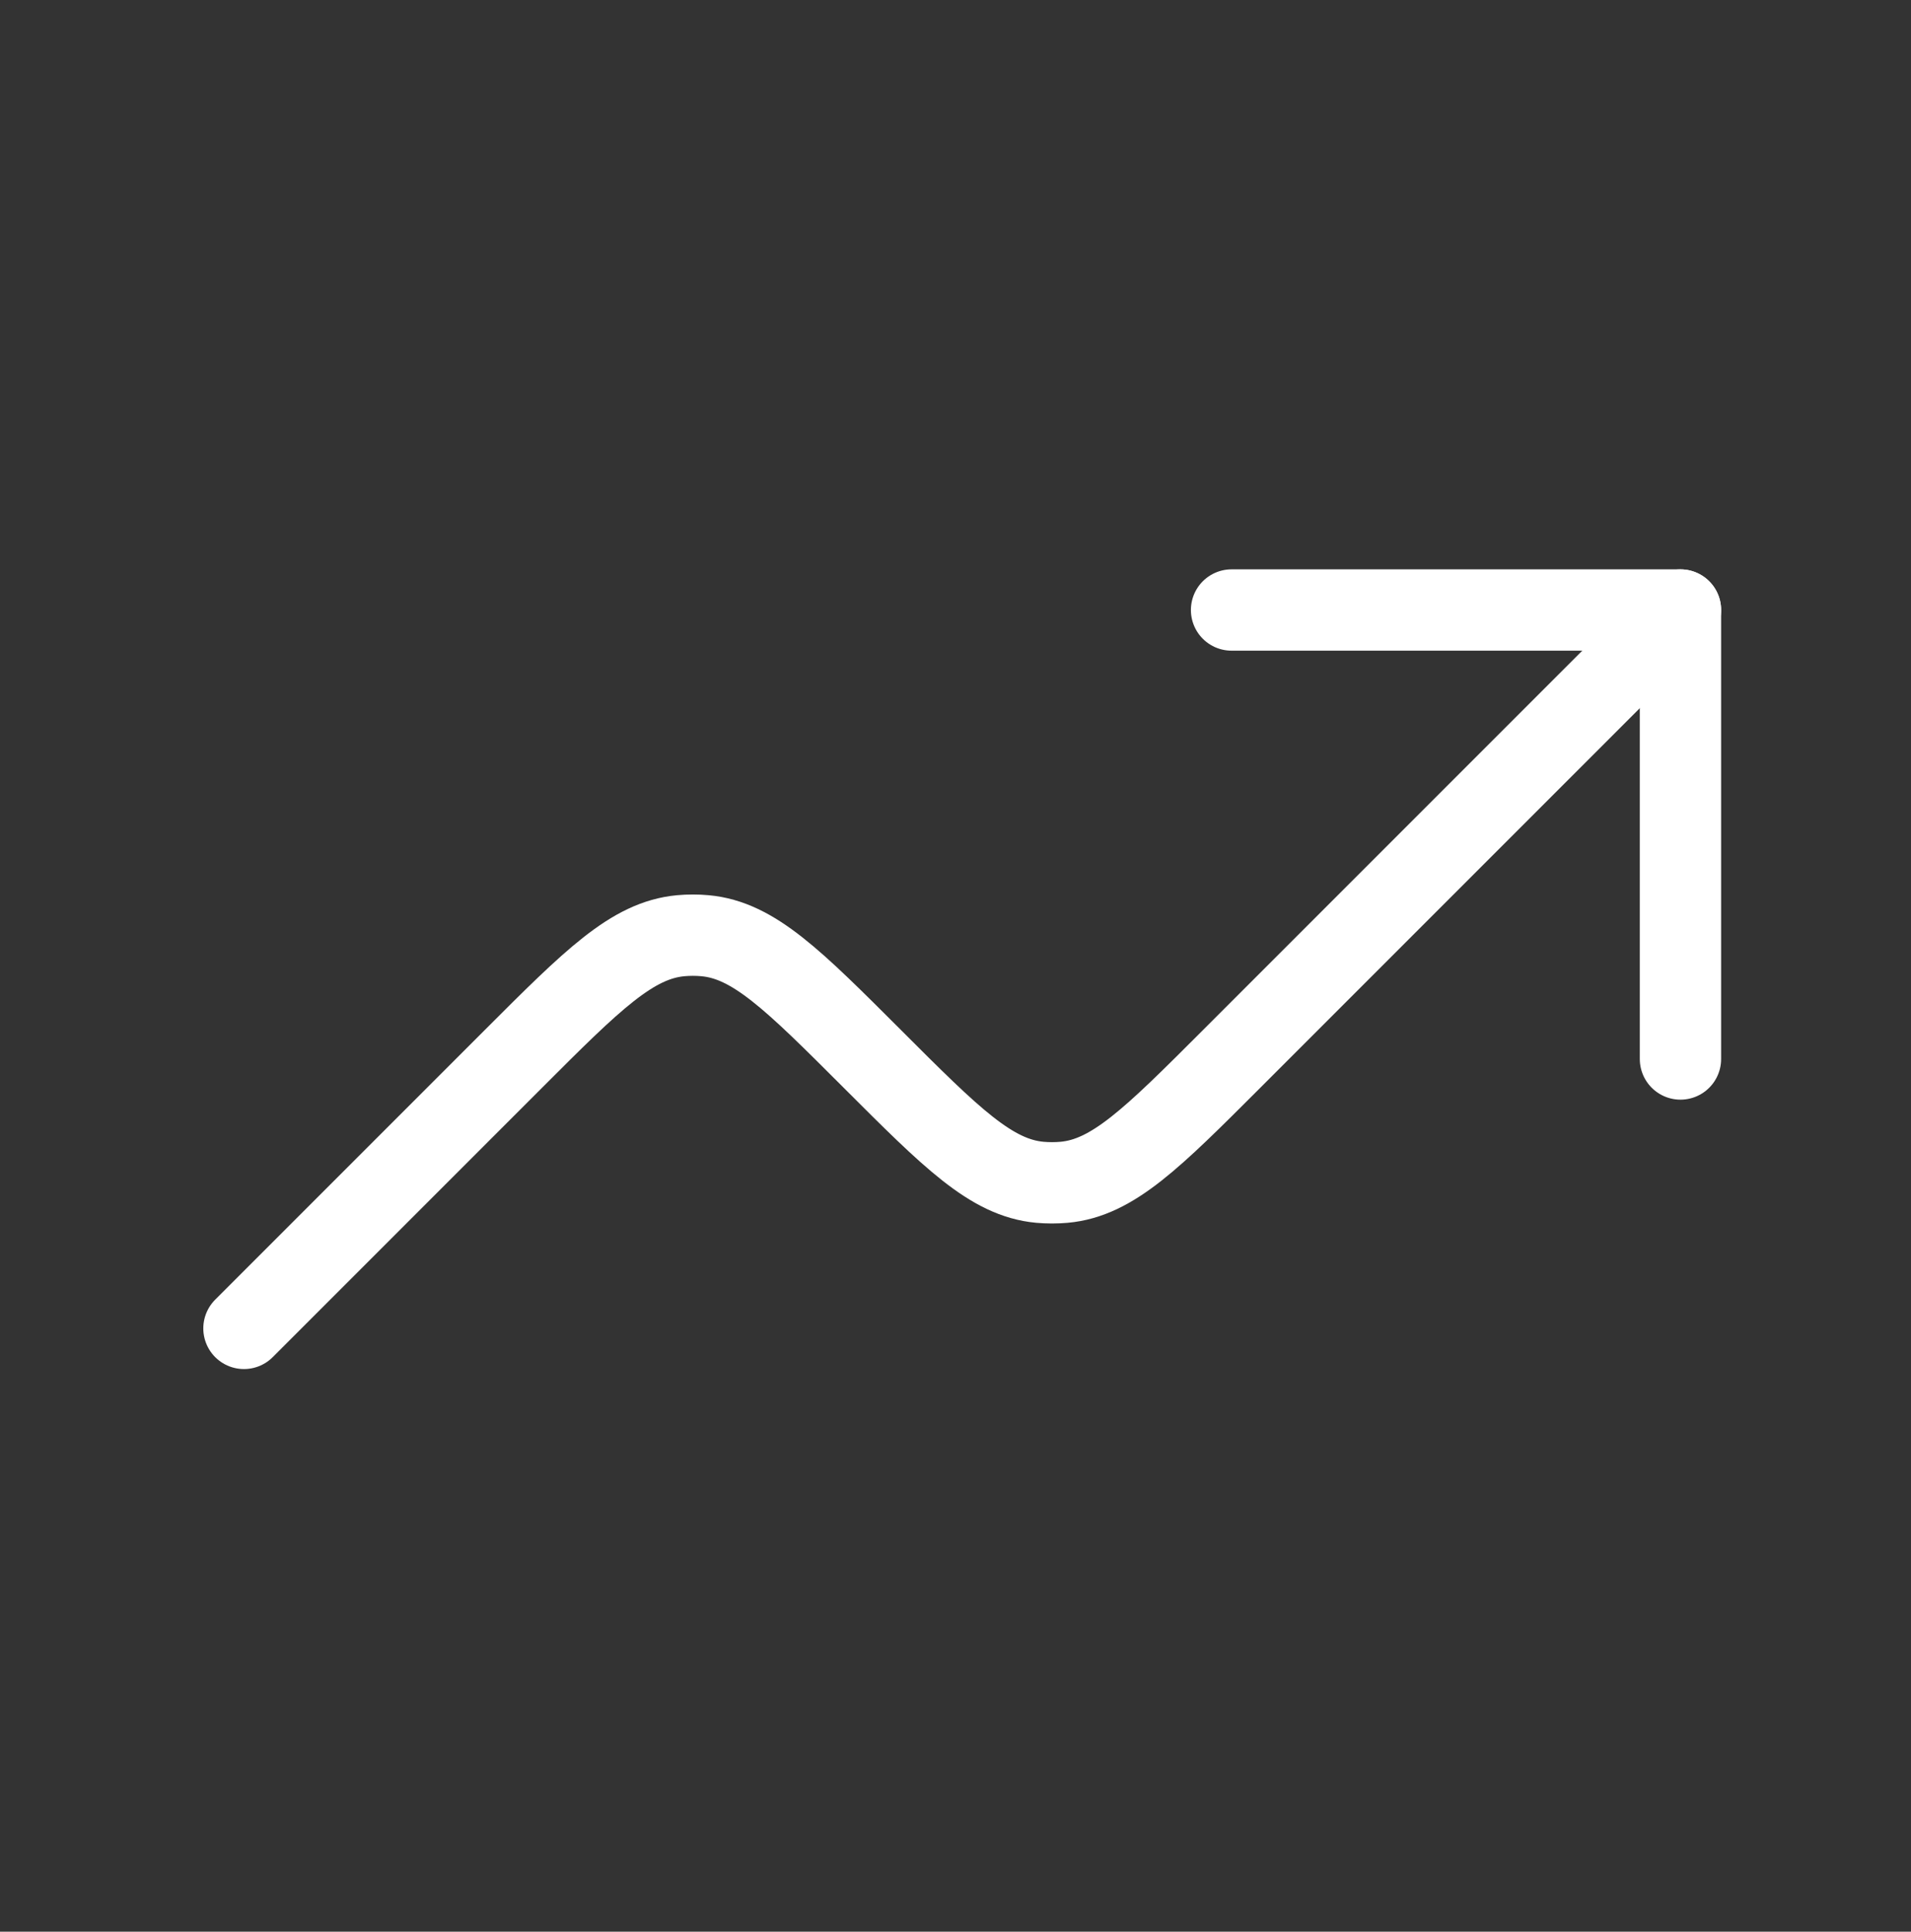
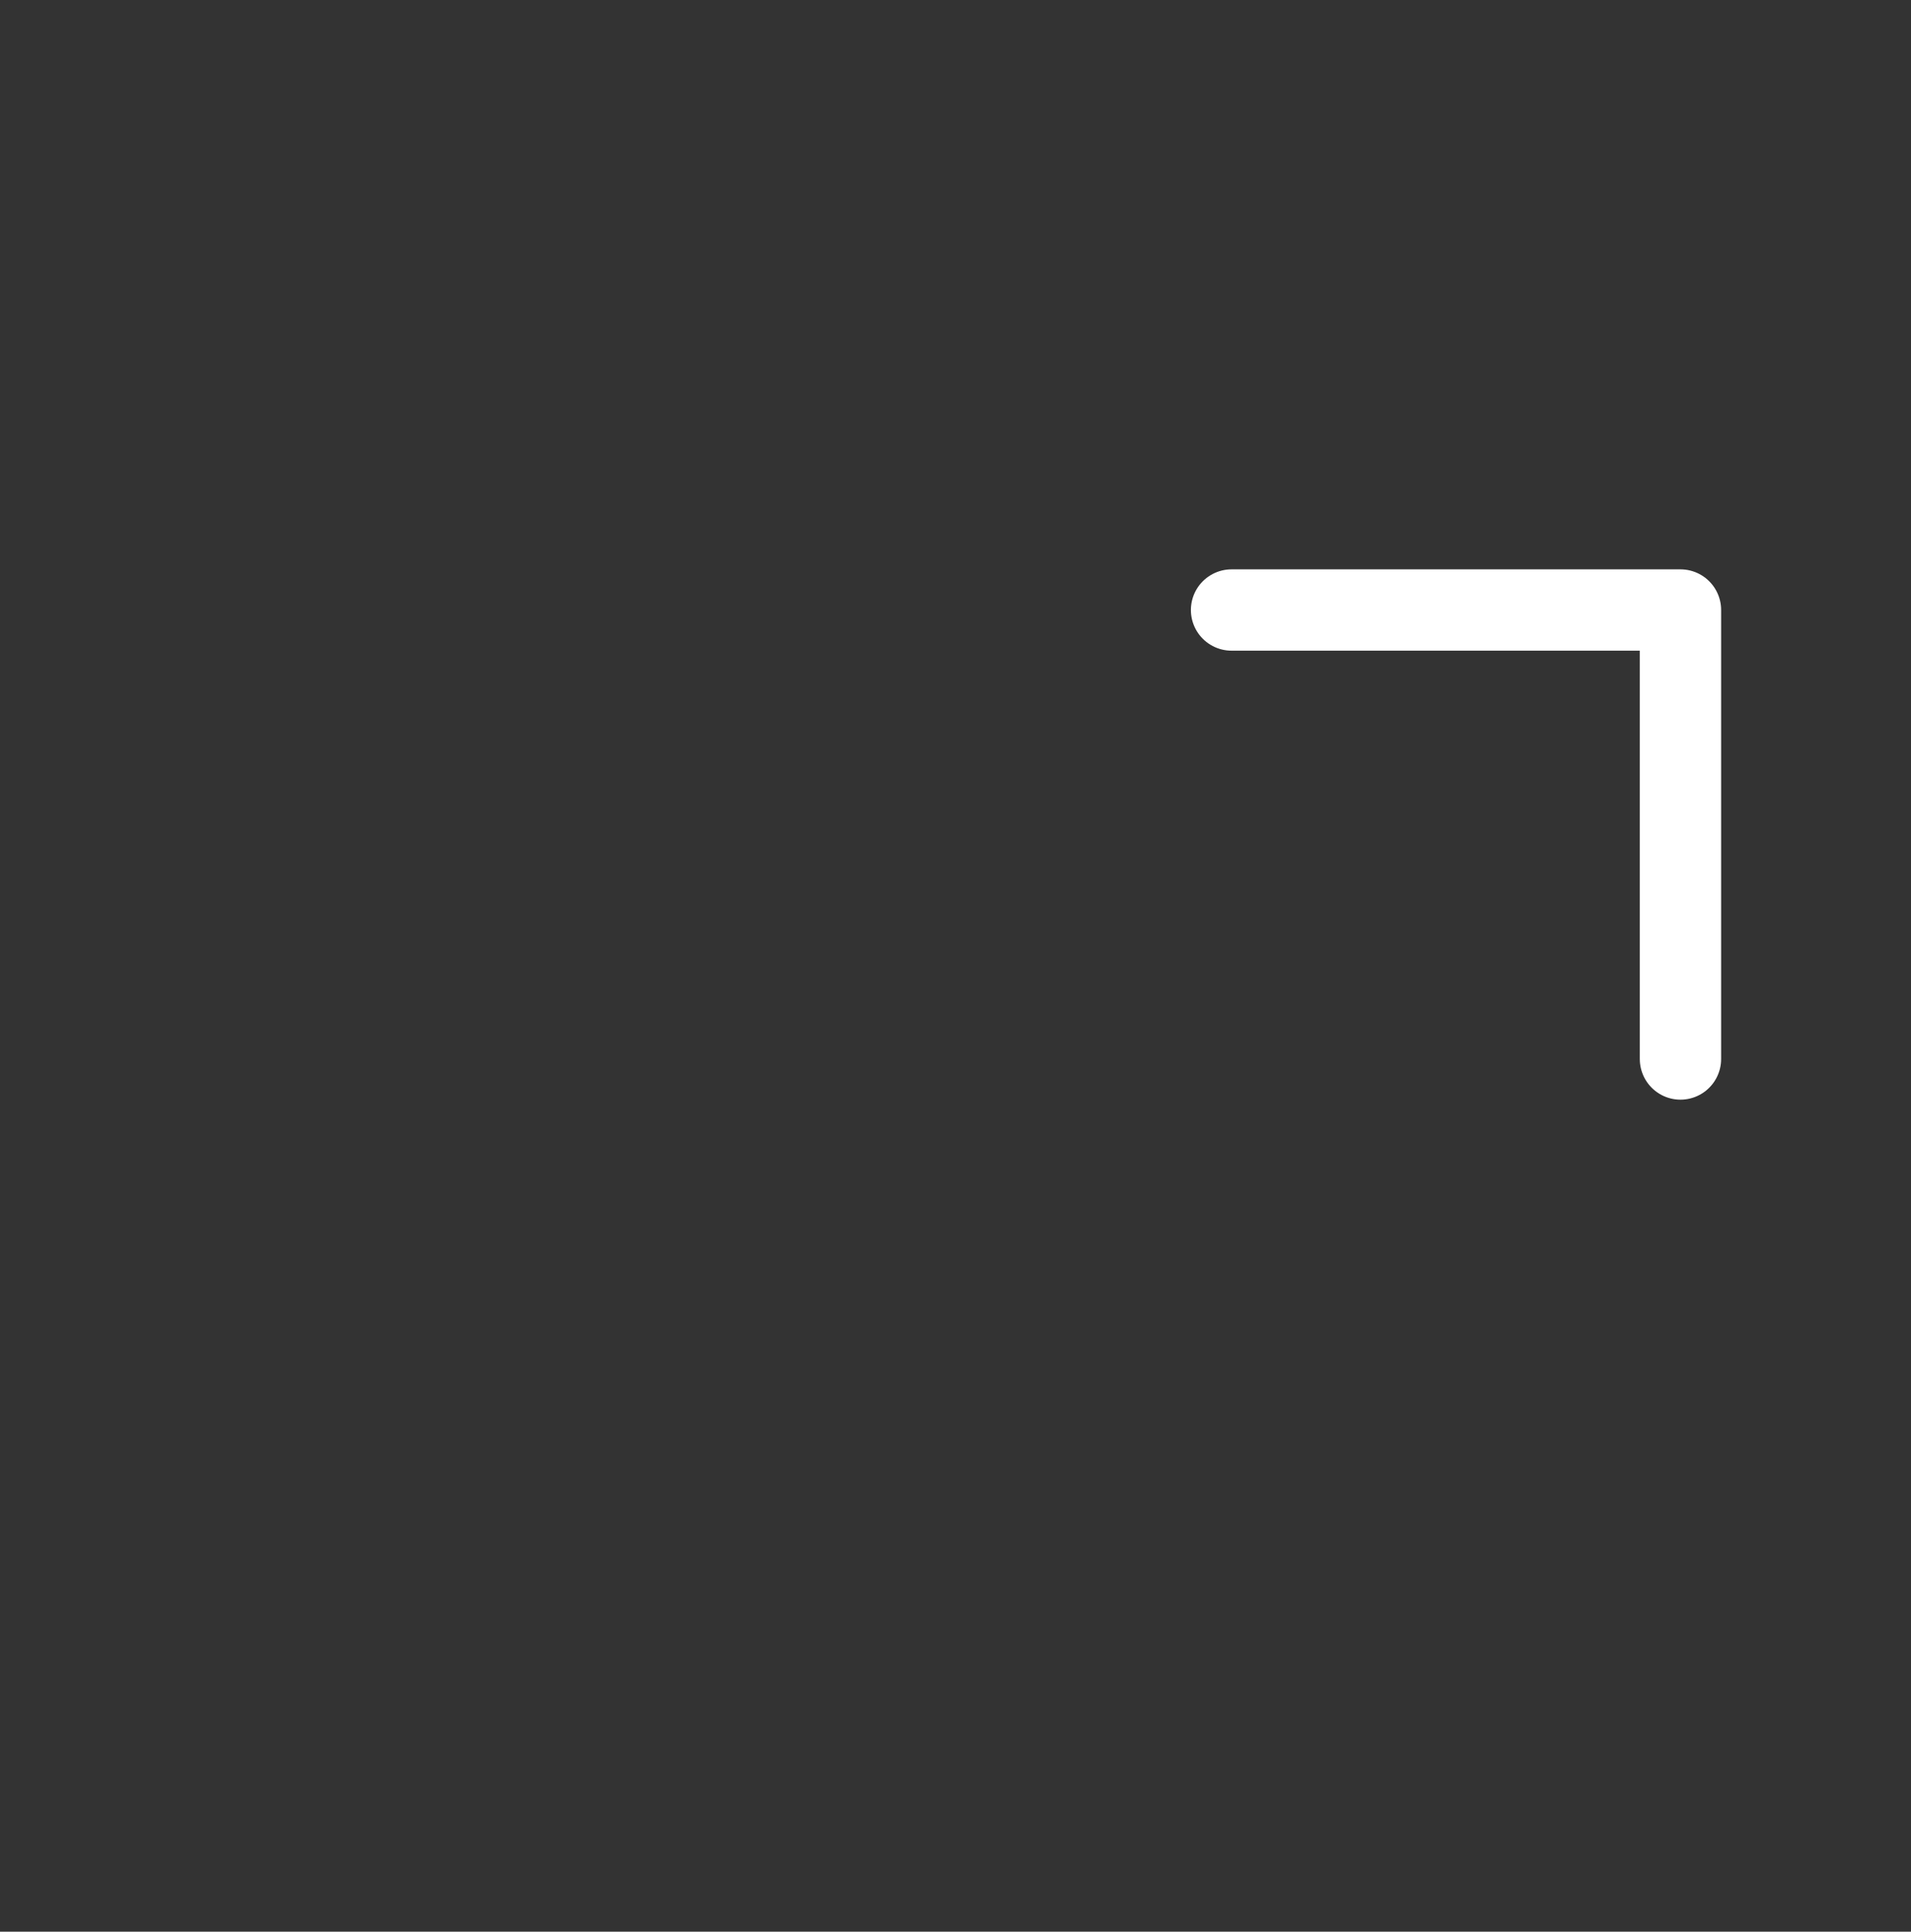
<svg xmlns="http://www.w3.org/2000/svg" width="94" height="95" viewBox="0 0 94 95" fill="none">
  <rect x="0" y="0" width="94" height="95" fill="#333333" stroke="none" />
  <path d="M82.66 52.081V30H60.579" stroke="white" stroke-width="4" stroke-linecap="round" stroke-linejoin="round" />
-   <path d="M82.66 30L60.579 52.081C56.679 55.981 54.732 57.928 52.342 58.145C51.945 58.18 51.547 58.18 51.15 58.145C48.761 57.924 46.813 55.981 42.914 52.081C39.014 48.182 37.067 46.234 34.677 46.018C34.281 45.982 33.882 45.982 33.485 46.018C31.096 46.239 29.148 48.182 25.249 52.081L12 65.33" stroke="white" stroke-width="4" stroke-linecap="round" stroke-linejoin="round" />
</svg>